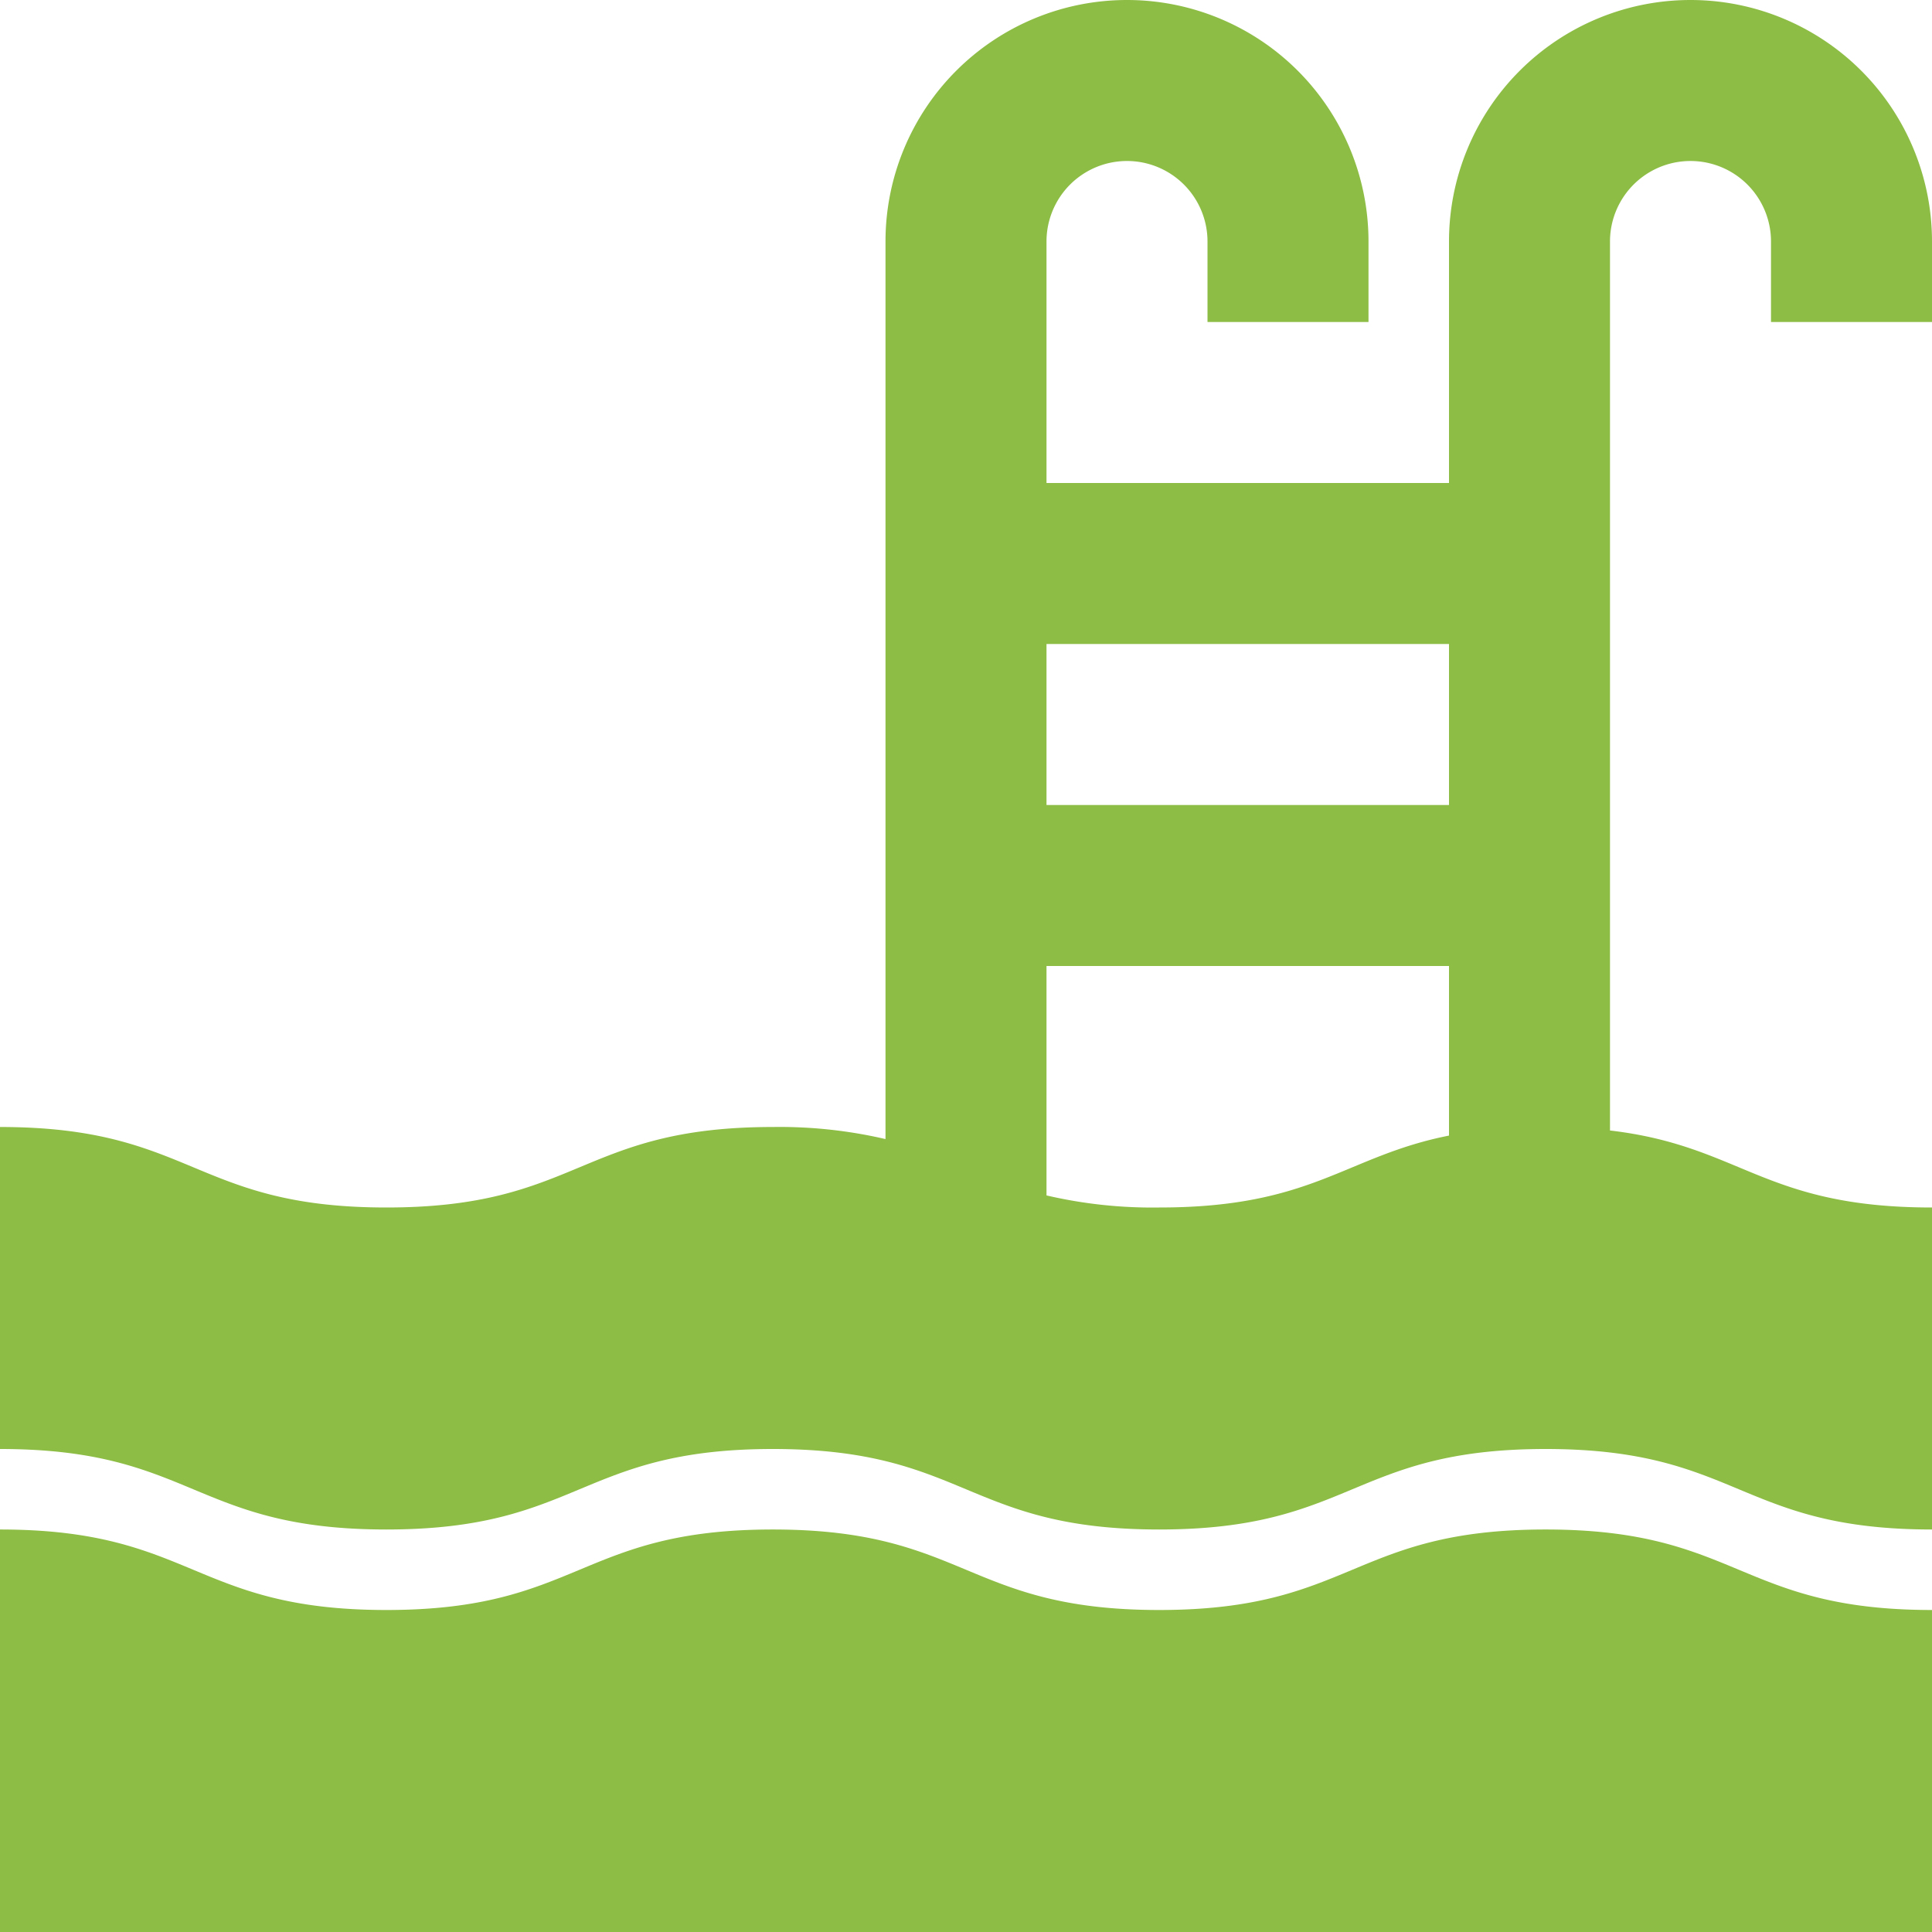
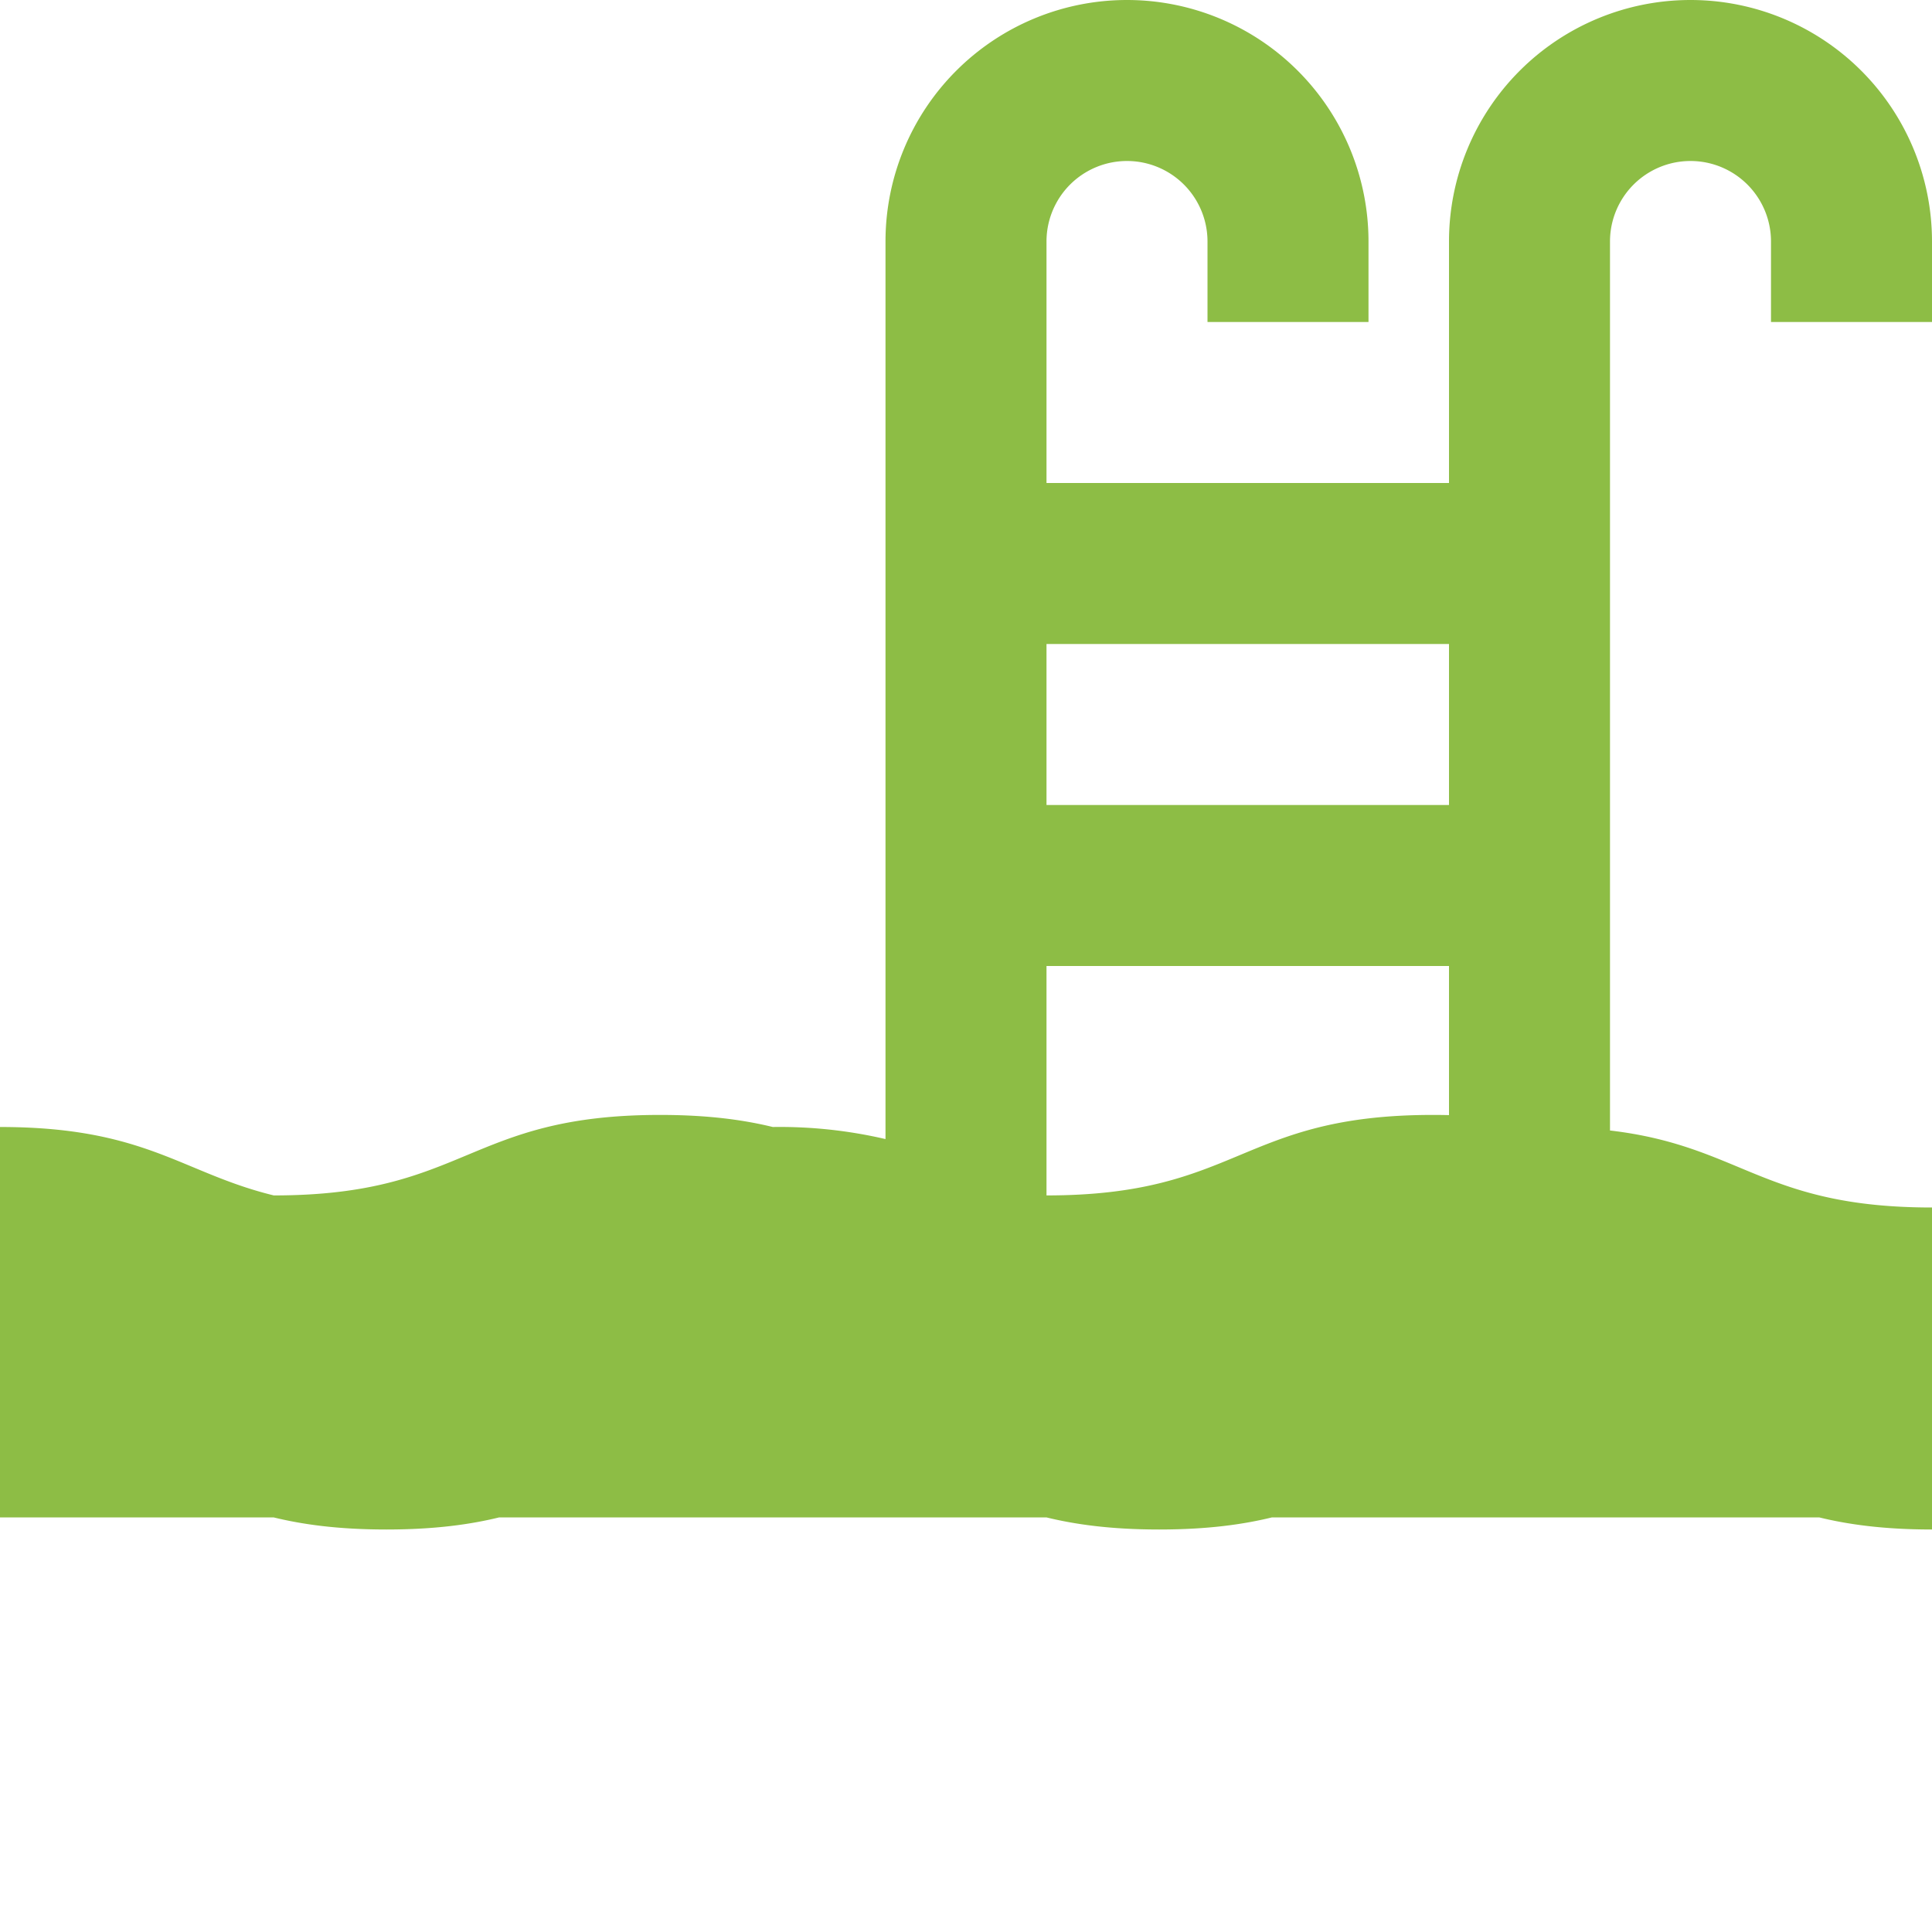
<svg xmlns="http://www.w3.org/2000/svg" version="1.1" width="512" height="512" x="0" y="0" viewBox="0 0 192 192" style="enable-background:new 0 0 512 512" xml:space="preserve" class="">
  <g>
-     <path d="M192 32v-8a24 24 0 0 0-48 0v24h-40V24a8 8 0 0 1 16 0v8h16v-8a24 24 0 0 0-48 0v89.2a46.4 46.4 0 0 0-11.194-1.2c-19.2 0-19.2 8-38.4 8S19.2 112 0 112v32c19.2 0 19.2 8 38.4 8s19.2-8 38.4-8 19.2 8 38.4 8 19.2-8 38.4-8 19.2 8 38.4 8v-32c-16.789 0-18.9-6.117-32-7.653V24a8 8 0 0 1 16 0v8zm-48 32v16h-40V64zm-40 54.8V96h40v16.853c-10.374 2.059-13.48 7.147-28.8 7.147a46.407 46.407 0 0 1-11.2-1.2zM115.2 160c-19.2 0-19.2-8-38.4-8s-19.2 8-38.4 8-19.2-8-38.4-8v40h192v-32c-19.2 0-19.2-8-38.4-8s-19.2 8-38.4 8z" fill="#8dbd45" opacity="1" data-original="#000000" class="" />
+     <path d="M192 32v-8a24 24 0 0 0-48 0v24h-40V24a8 8 0 0 1 16 0v8h16v-8a24 24 0 0 0-48 0v89.2a46.4 46.4 0 0 0-11.194-1.2c-19.2 0-19.2 8-38.4 8S19.2 112 0 112v32c19.2 0 19.2 8 38.4 8s19.2-8 38.4-8 19.2 8 38.4 8 19.2-8 38.4-8 19.2 8 38.4 8v-32c-16.789 0-18.9-6.117-32-7.653V24a8 8 0 0 1 16 0v8zm-48 32v16h-40V64zm-40 54.8V96h40v16.853c-10.374 2.059-13.48 7.147-28.8 7.147a46.407 46.407 0 0 1-11.2-1.2zc-19.2 0-19.2-8-38.4-8s-19.2 8-38.4 8-19.2-8-38.4-8v40h192v-32c-19.2 0-19.2-8-38.4-8s-19.2 8-38.4 8z" fill="#8dbd45" opacity="1" data-original="#000000" class="" />
  </g>
</svg>